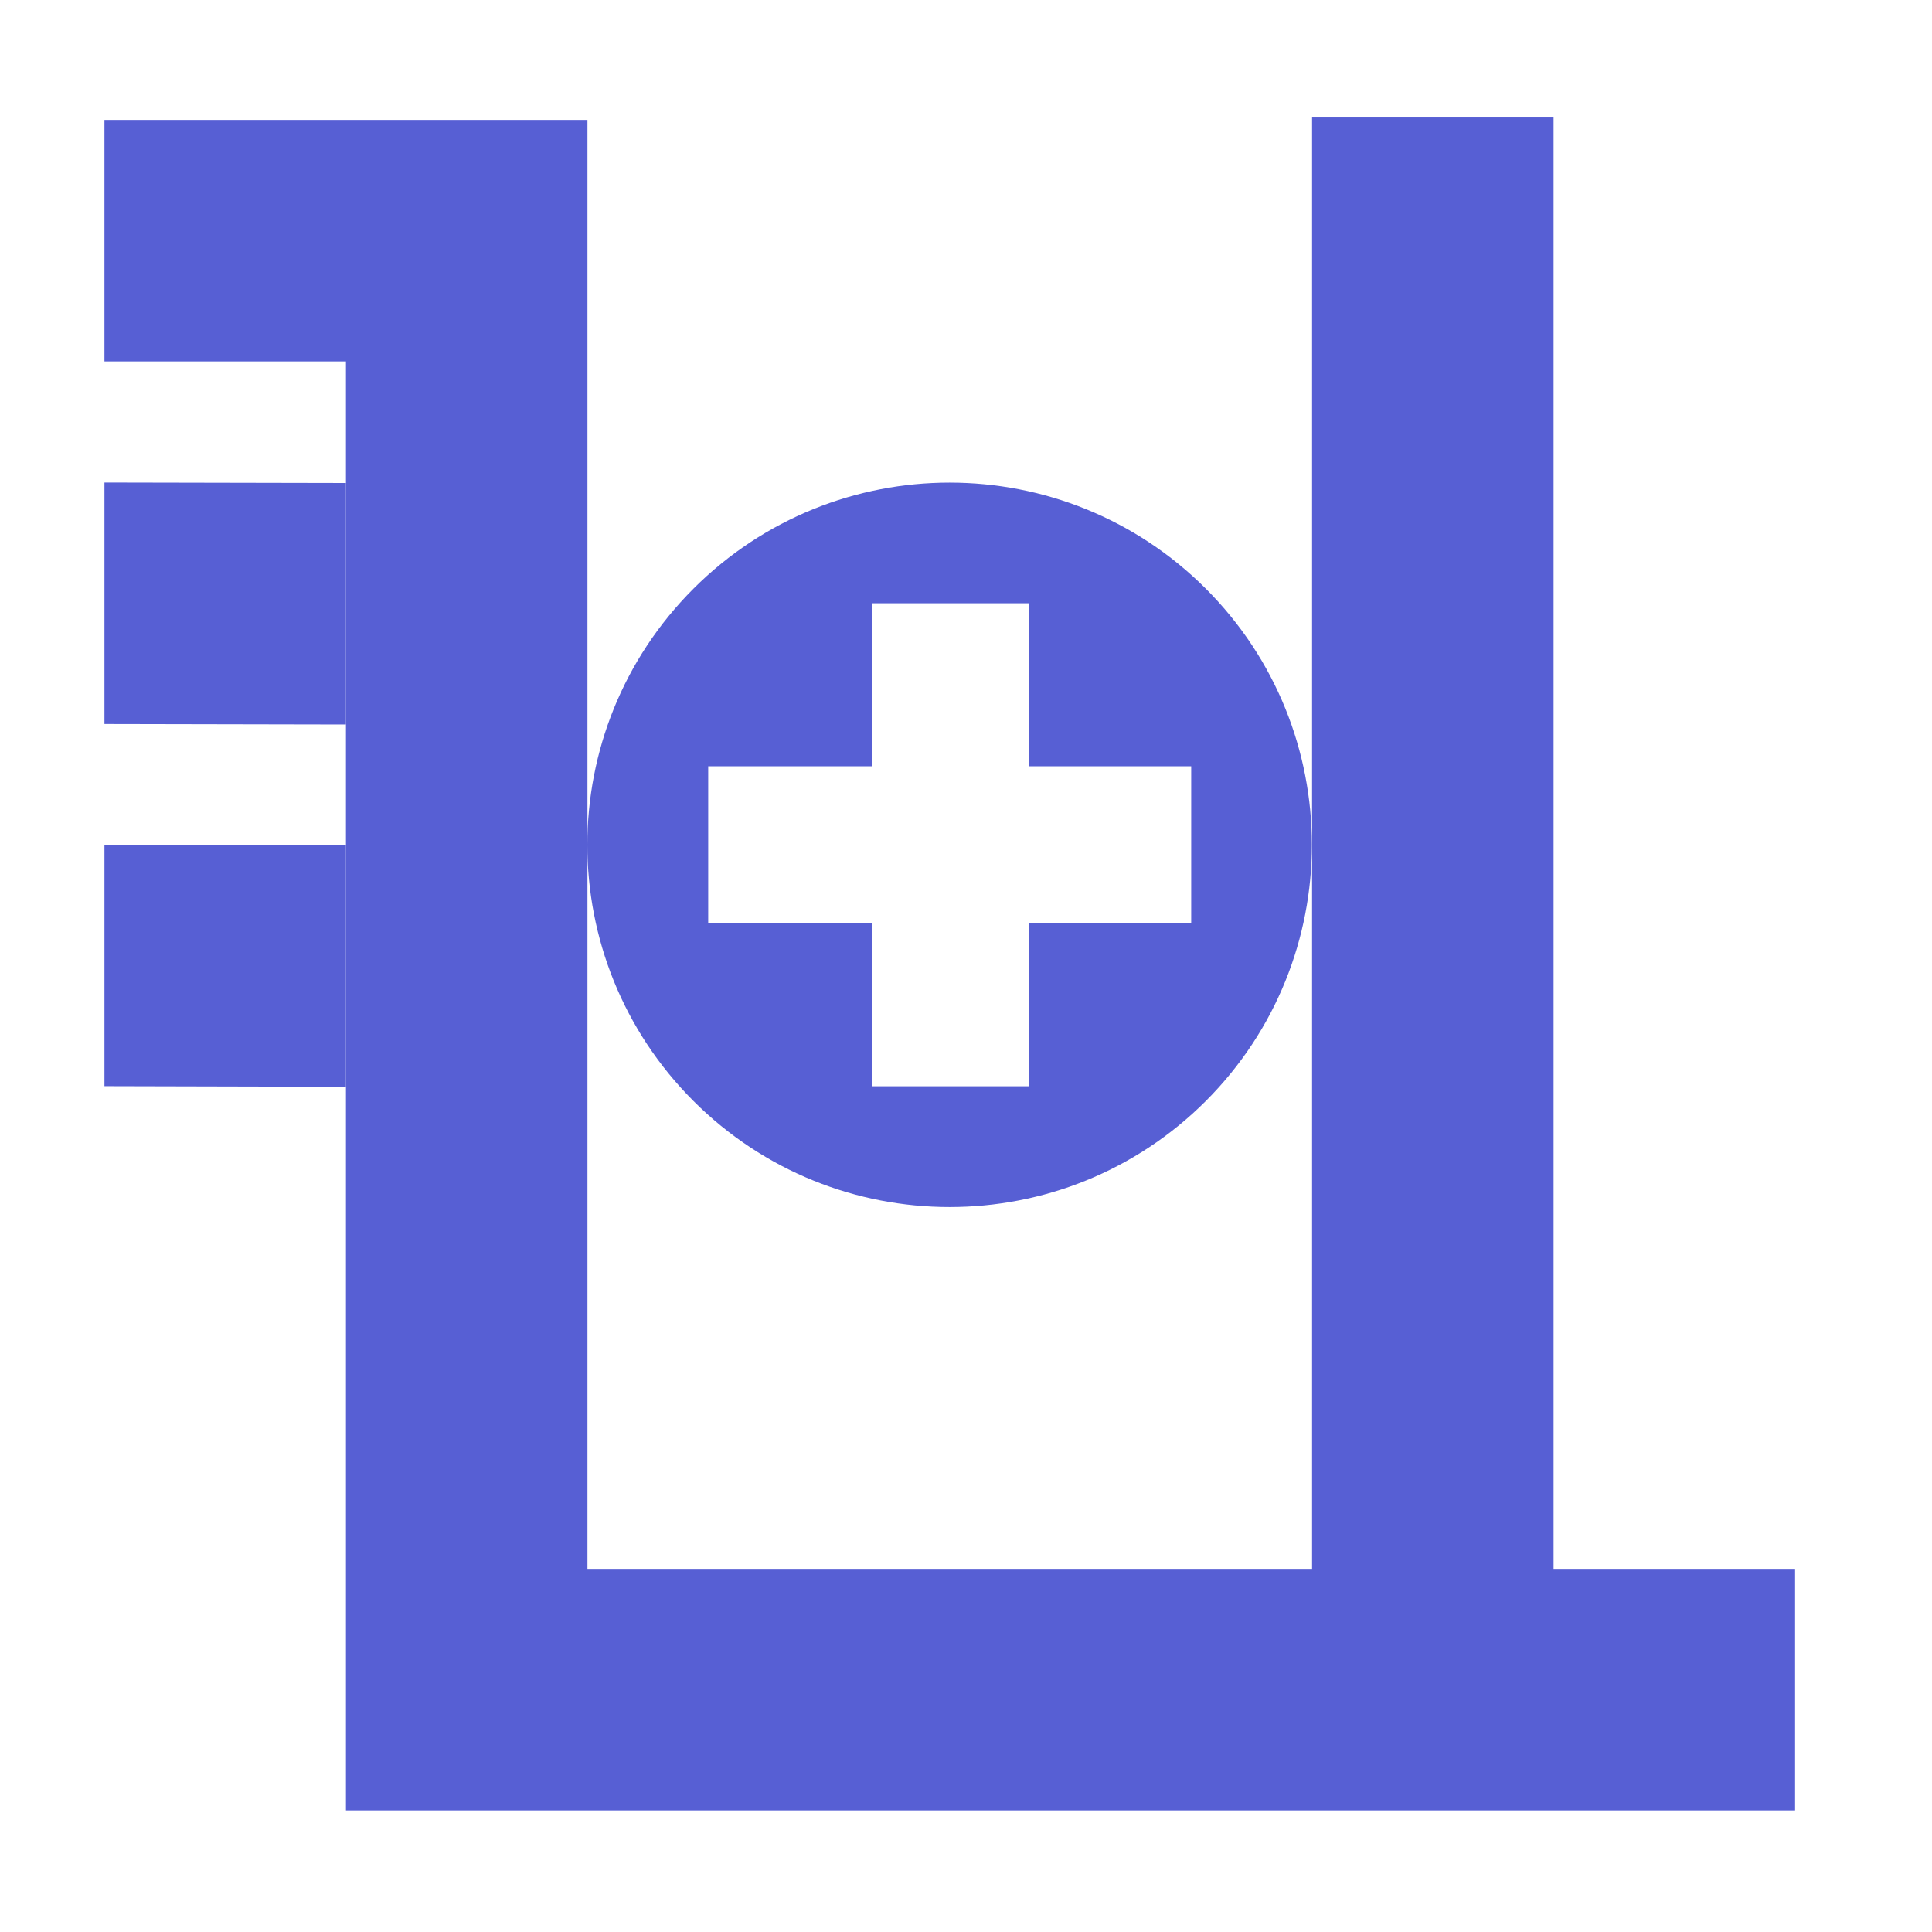
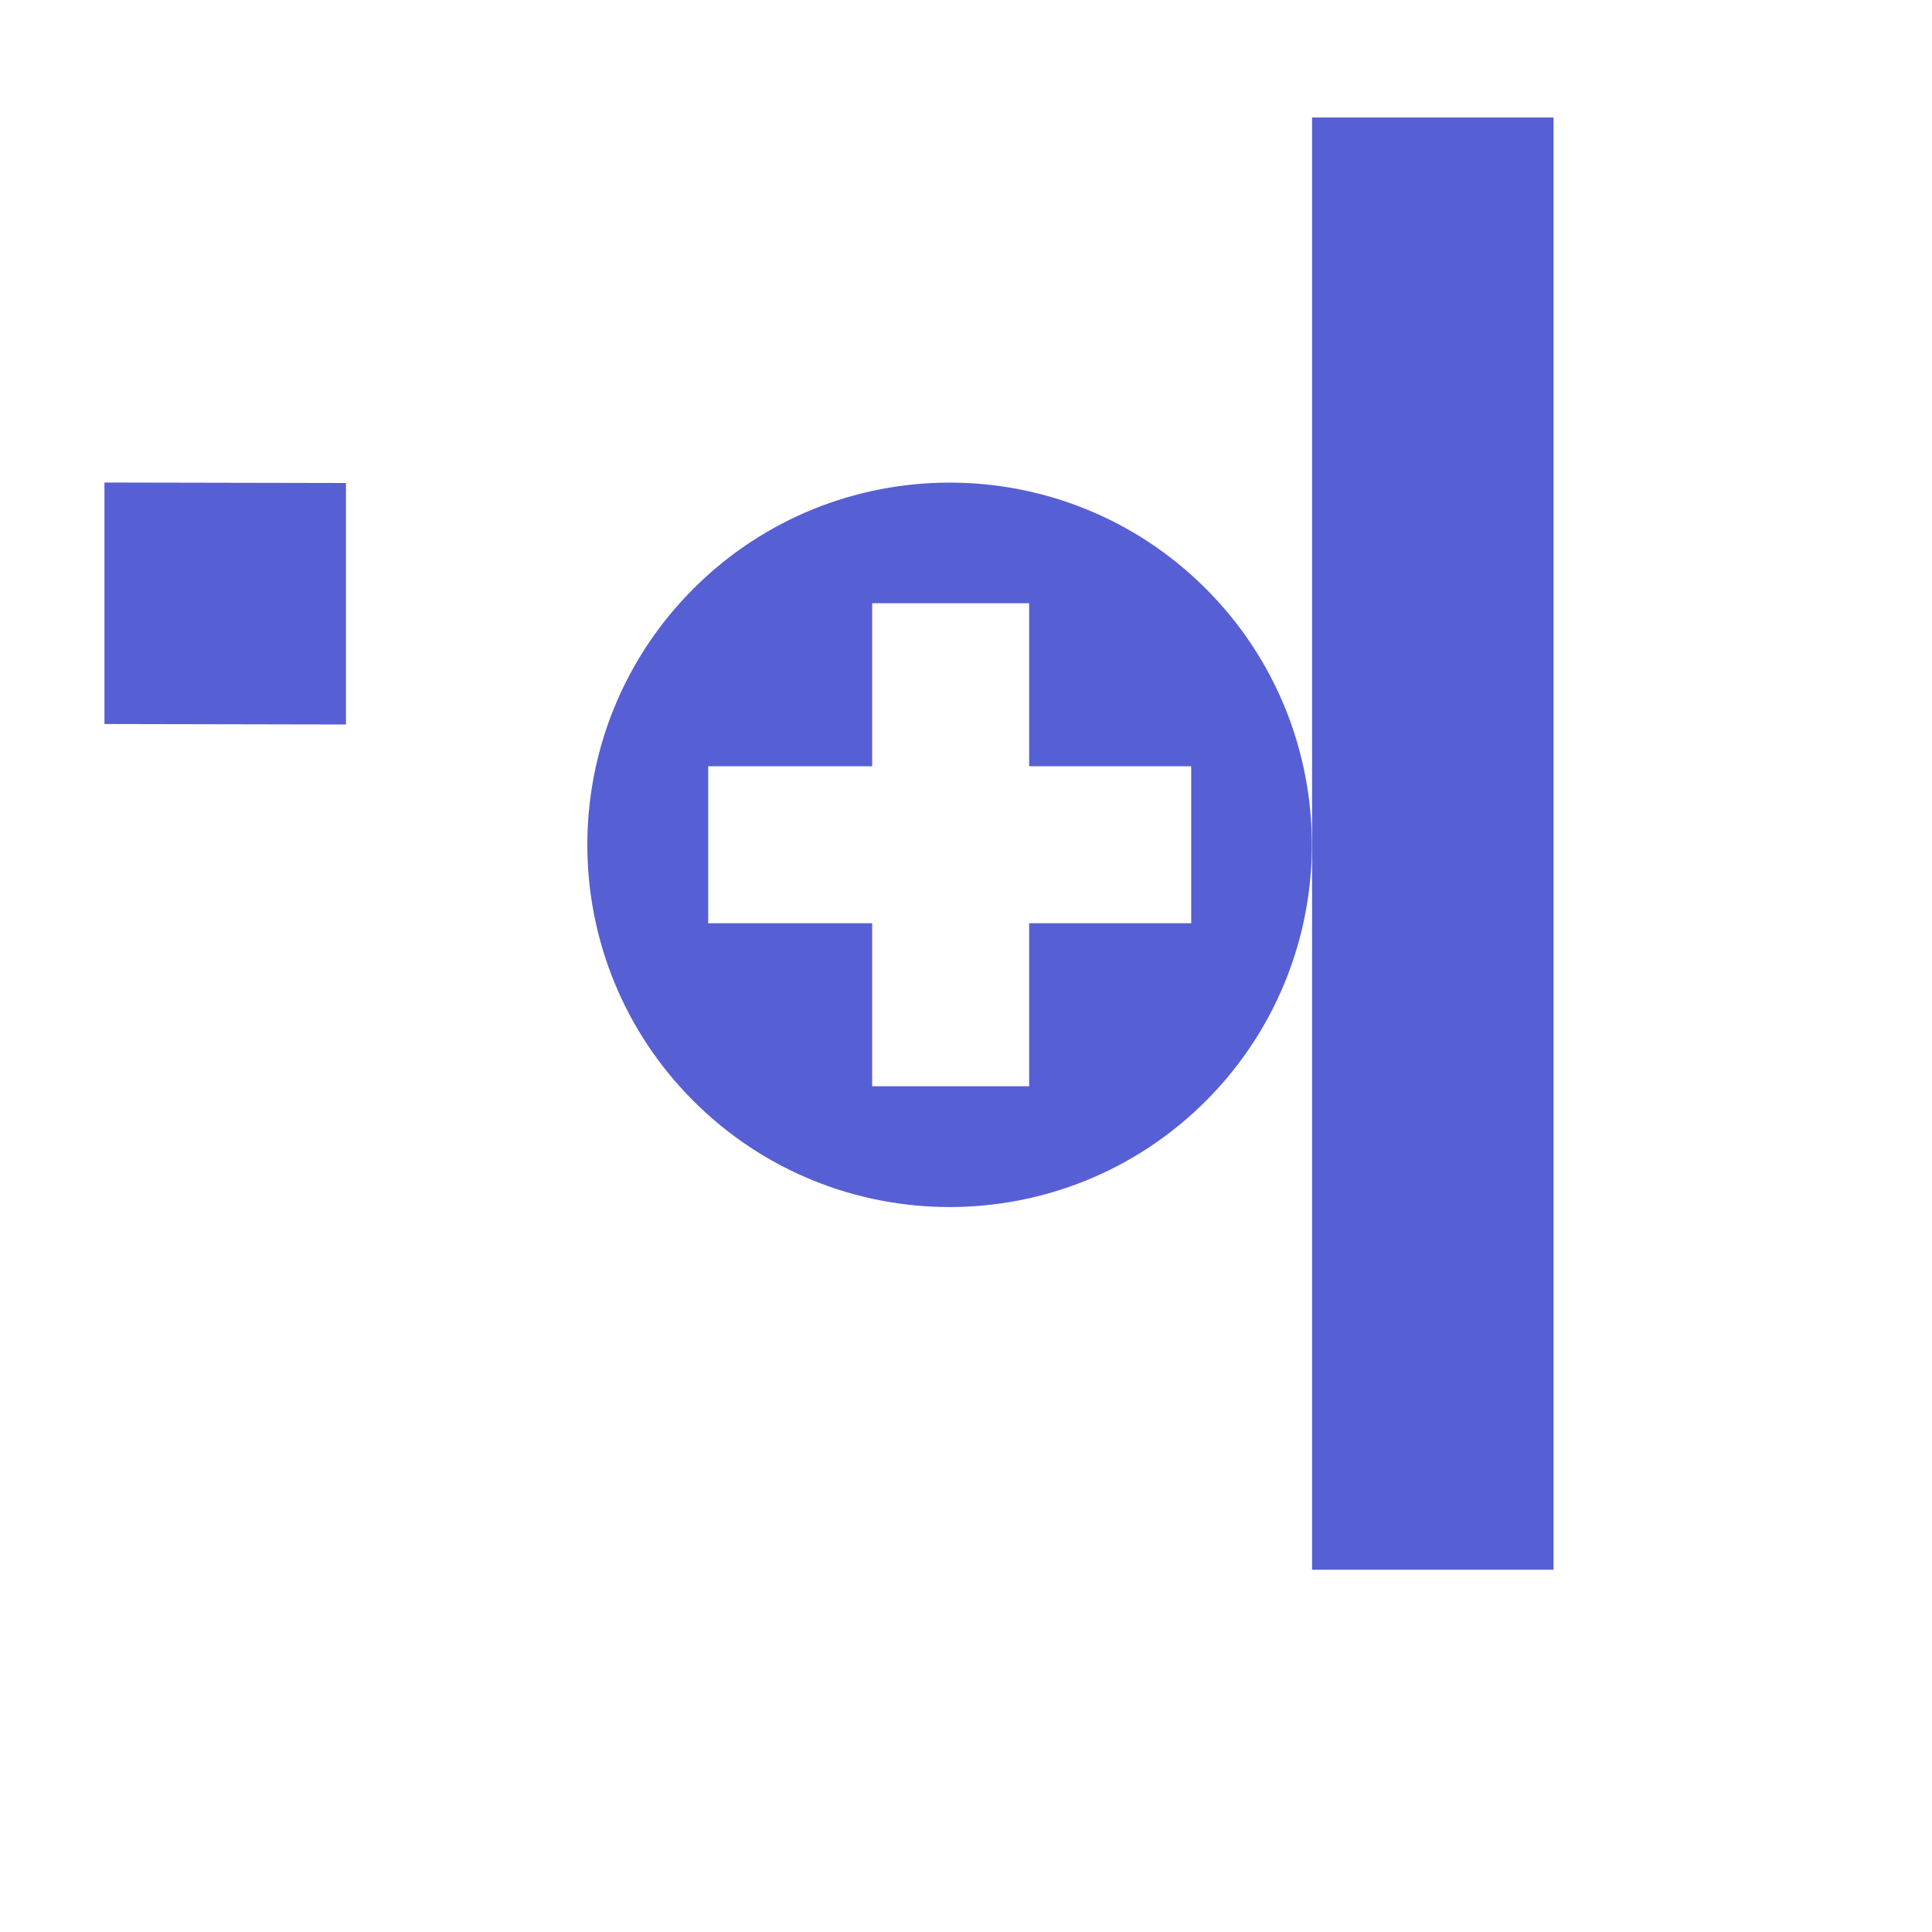
<svg xmlns="http://www.w3.org/2000/svg" width="16" height="16" viewBox="0 0 16 16" fill="none">
  <g clip-path="url(#clip0_3409_22612)">
    <path fill-rule="evenodd" clip-rule="evenodd" d="M9.986 4.875C11.157 6.047 11.157 7.946 9.986 9.118C8.814 10.289 6.915 10.289 5.743 9.118C4.571 7.946 4.571 6.047 5.743 4.875C6.915 3.704 8.814 3.704 9.986 4.875ZM7.223 7.646L7.223 8.996L8.523 8.996L8.523 7.646L9.865 7.646L9.865 6.346L8.523 6.346L8.523 4.996L7.223 4.996L7.223 6.346L5.865 6.346L5.865 7.646L7.223 7.646Z" fill="#575FD4" />
-     <path fill-rule="evenodd" clip-rule="evenodd" d="M2.865 2.993L0.865 2.993L0.865 0.993L4.865 0.993L4.865 12.993L14.866 12.993L14.866 14.993L2.865 14.993L2.865 2.993Z" fill="#575FD4" />
    <path fill-rule="evenodd" clip-rule="evenodd" d="M12.866 0.973L12.866 13L10.866 13L10.866 0.973L12.866 0.973Z" fill="#575FD4" />
    <path fill-rule="evenodd" clip-rule="evenodd" d="M2.865 6L0.865 5.996L0.865 3.996L2.865 4L2.865 6Z" fill="#575FD4" />
-     <path fill-rule="evenodd" clip-rule="evenodd" d="M2.865 9L0.865 8.995L0.865 6.995L2.865 7L2.865 9Z" fill="#575FD4" />
  </g>
  <defs>
    <clipPath id="clip0_3409_22612">
      <rect width="16" height="16" fill="white" />
    </clipPath>
  </defs>
</svg>